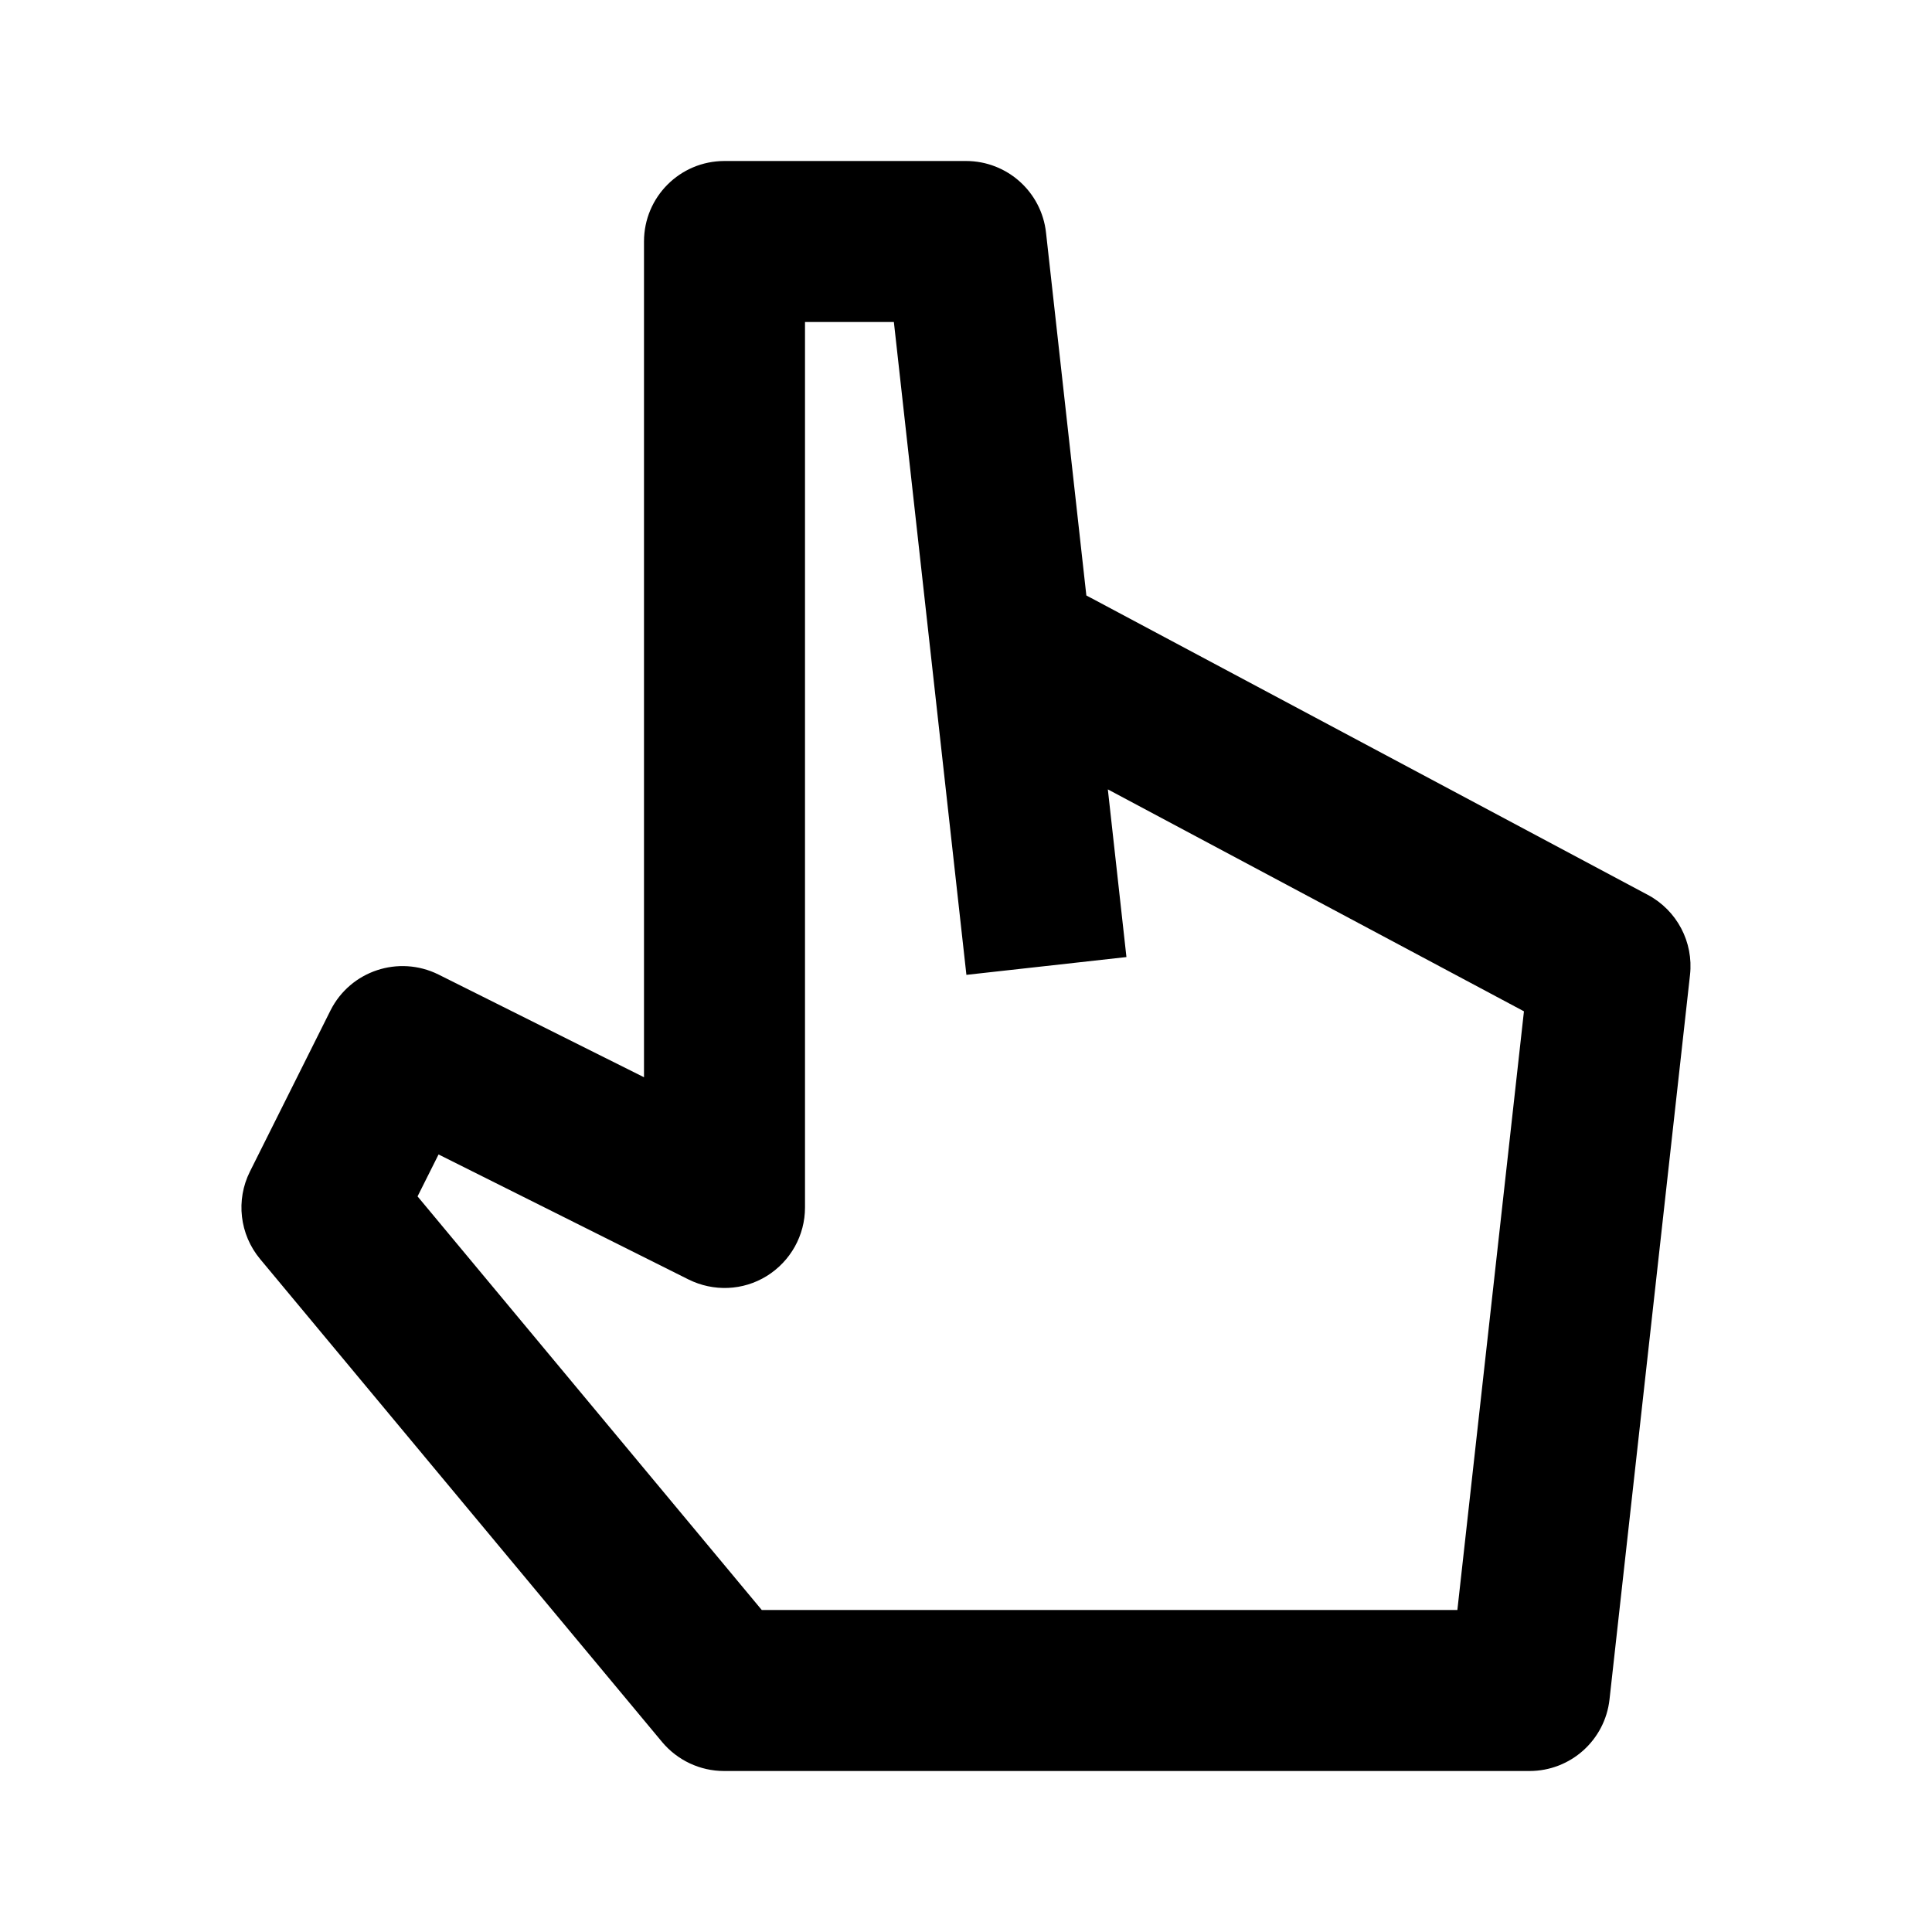
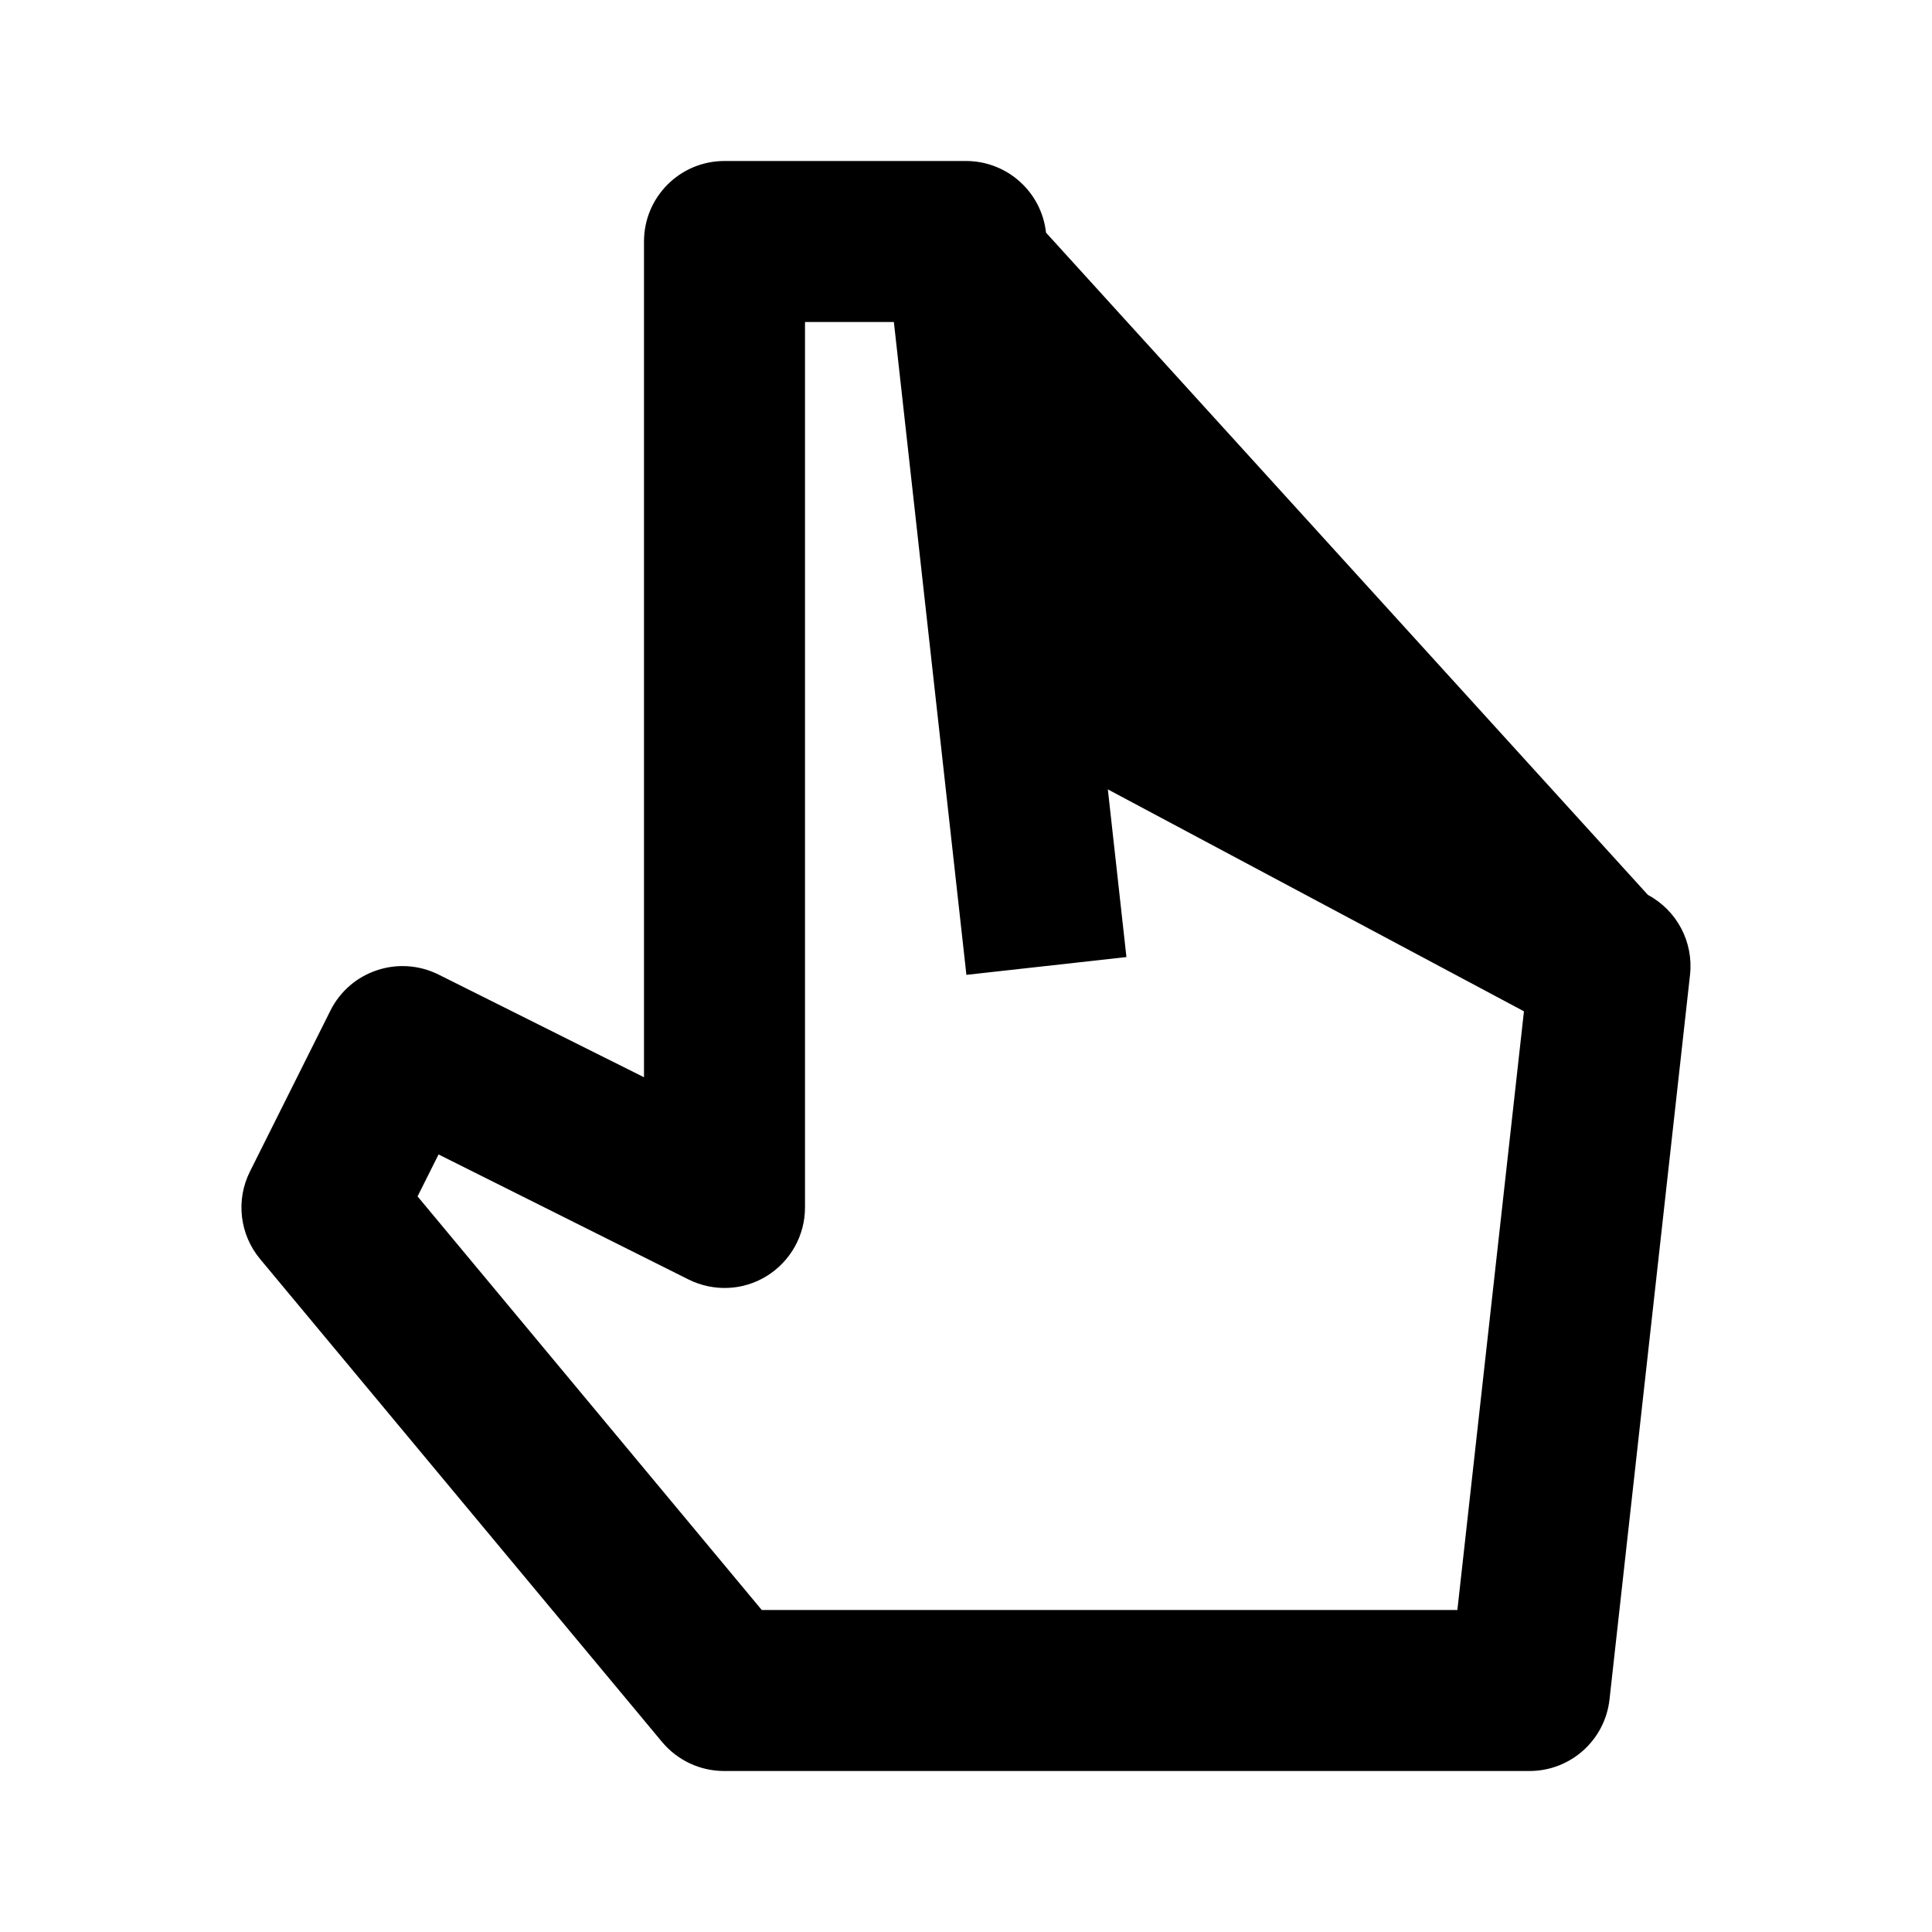
<svg xmlns="http://www.w3.org/2000/svg" version="1.1" id="Layer_1" x="0px" y="0px" width="24px" height="24px" viewBox="0 0 24 24" enable-background="new 0 0 24 24" xml:space="preserve">
  <g>
-     <path d="M8,3v10.382l-2.553-1.276c-0.494-0.245-1.094-0.047-1.342,0.447l-1,2c-0.178,0.355-0.128,0.782,0.126,1.087l4.994,6   C8.416,21.868,8.697,22,8.994,22H19c0.51,0,0.938-0.383,0.994-0.89l1-9c0.045-0.407-0.162-0.8-0.523-0.993l-6.976-3.72L12.994,2.89   C12.938,2.383,12.51,2,12,2H9C8.447,2,8,2.447,8,3z M9.525,15.851C9.82,15.668,10,15.347,10,15V4h1.104l0.901,8.11l1.988-0.221   l-0.231-2.083l5.169,2.757L18.104,20H9.463l-4.276-5.138l0.261-0.521l3.105,1.553C8.863,16.048,9.23,16.034,9.525,15.851z" />
+     <path d="M8,3v10.382l-2.553-1.276c-0.494-0.245-1.094-0.047-1.342,0.447l-1,2c-0.178,0.355-0.128,0.782,0.126,1.087l4.994,6   C8.416,21.868,8.697,22,8.994,22H19c0.51,0,0.938-0.383,0.994-0.89l1-9c0.045-0.407-0.162-0.8-0.523-0.993L12.994,2.89   C12.938,2.383,12.51,2,12,2H9C8.447,2,8,2.447,8,3z M9.525,15.851C9.82,15.668,10,15.347,10,15V4h1.104l0.901,8.11l1.988-0.221   l-0.231-2.083l5.169,2.757L18.104,20H9.463l-4.276-5.138l0.261-0.521l3.105,1.553C8.863,16.048,9.23,16.034,9.525,15.851z" />
  </g>
</svg>